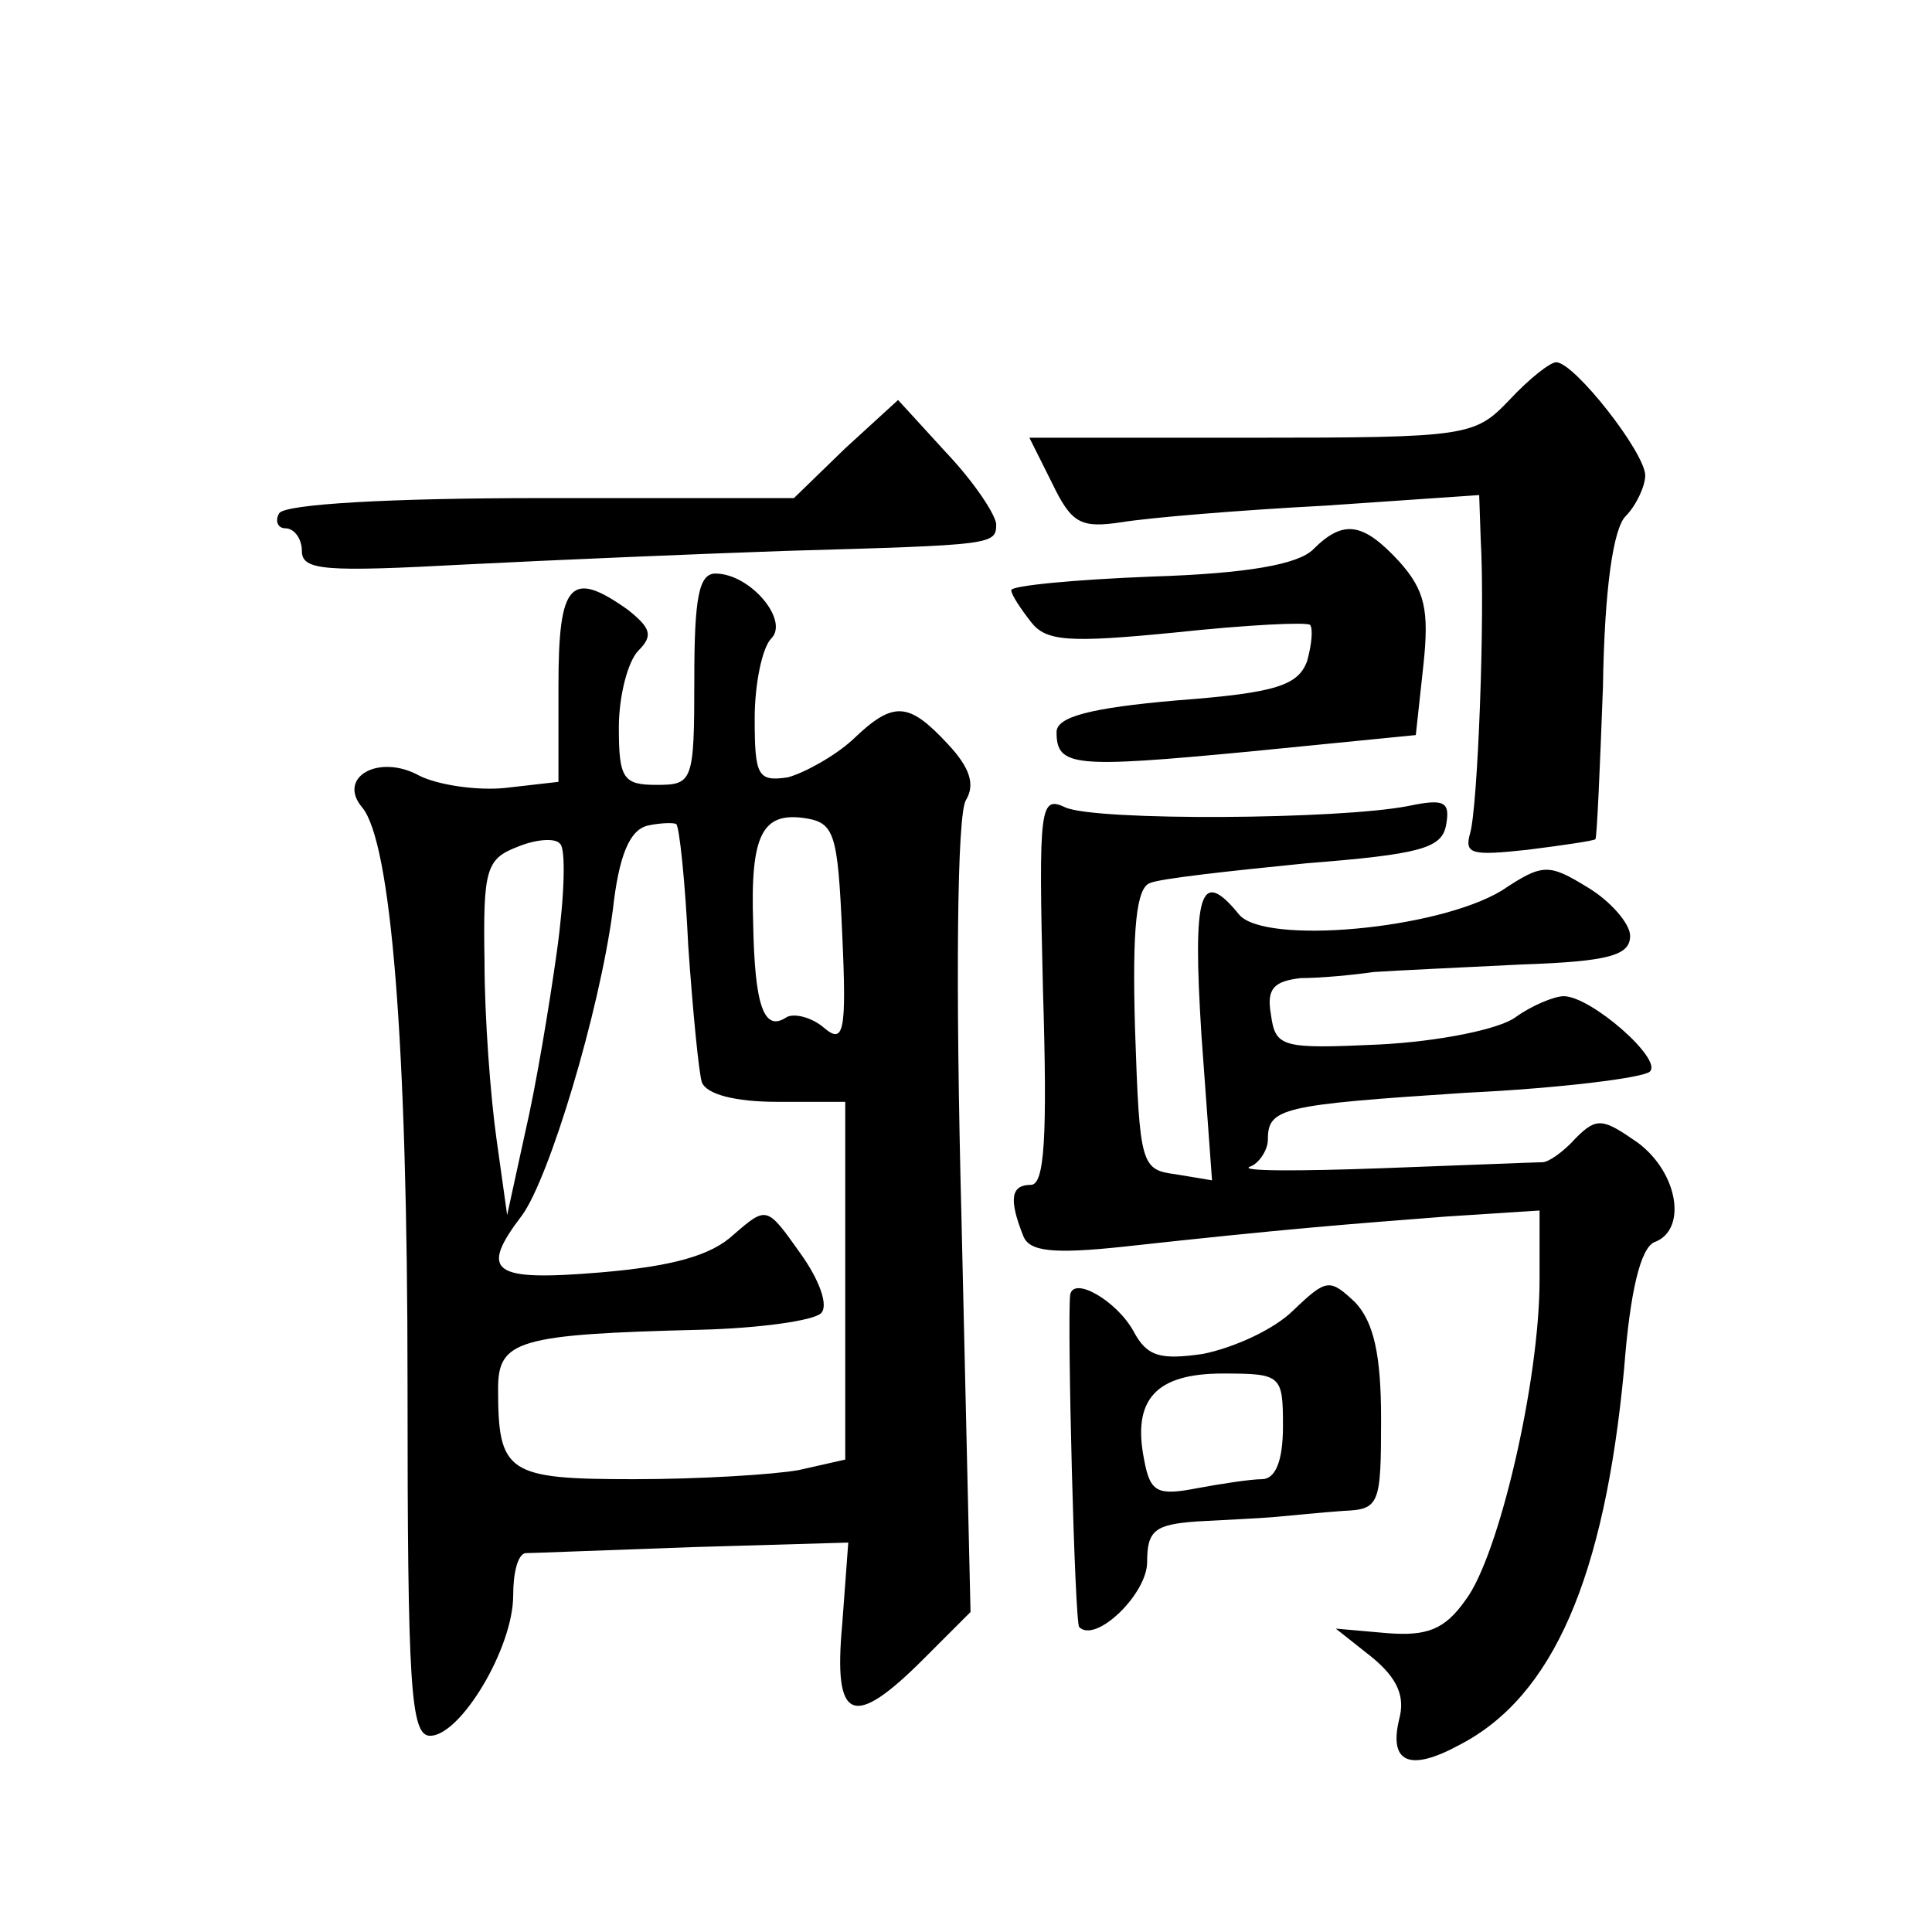
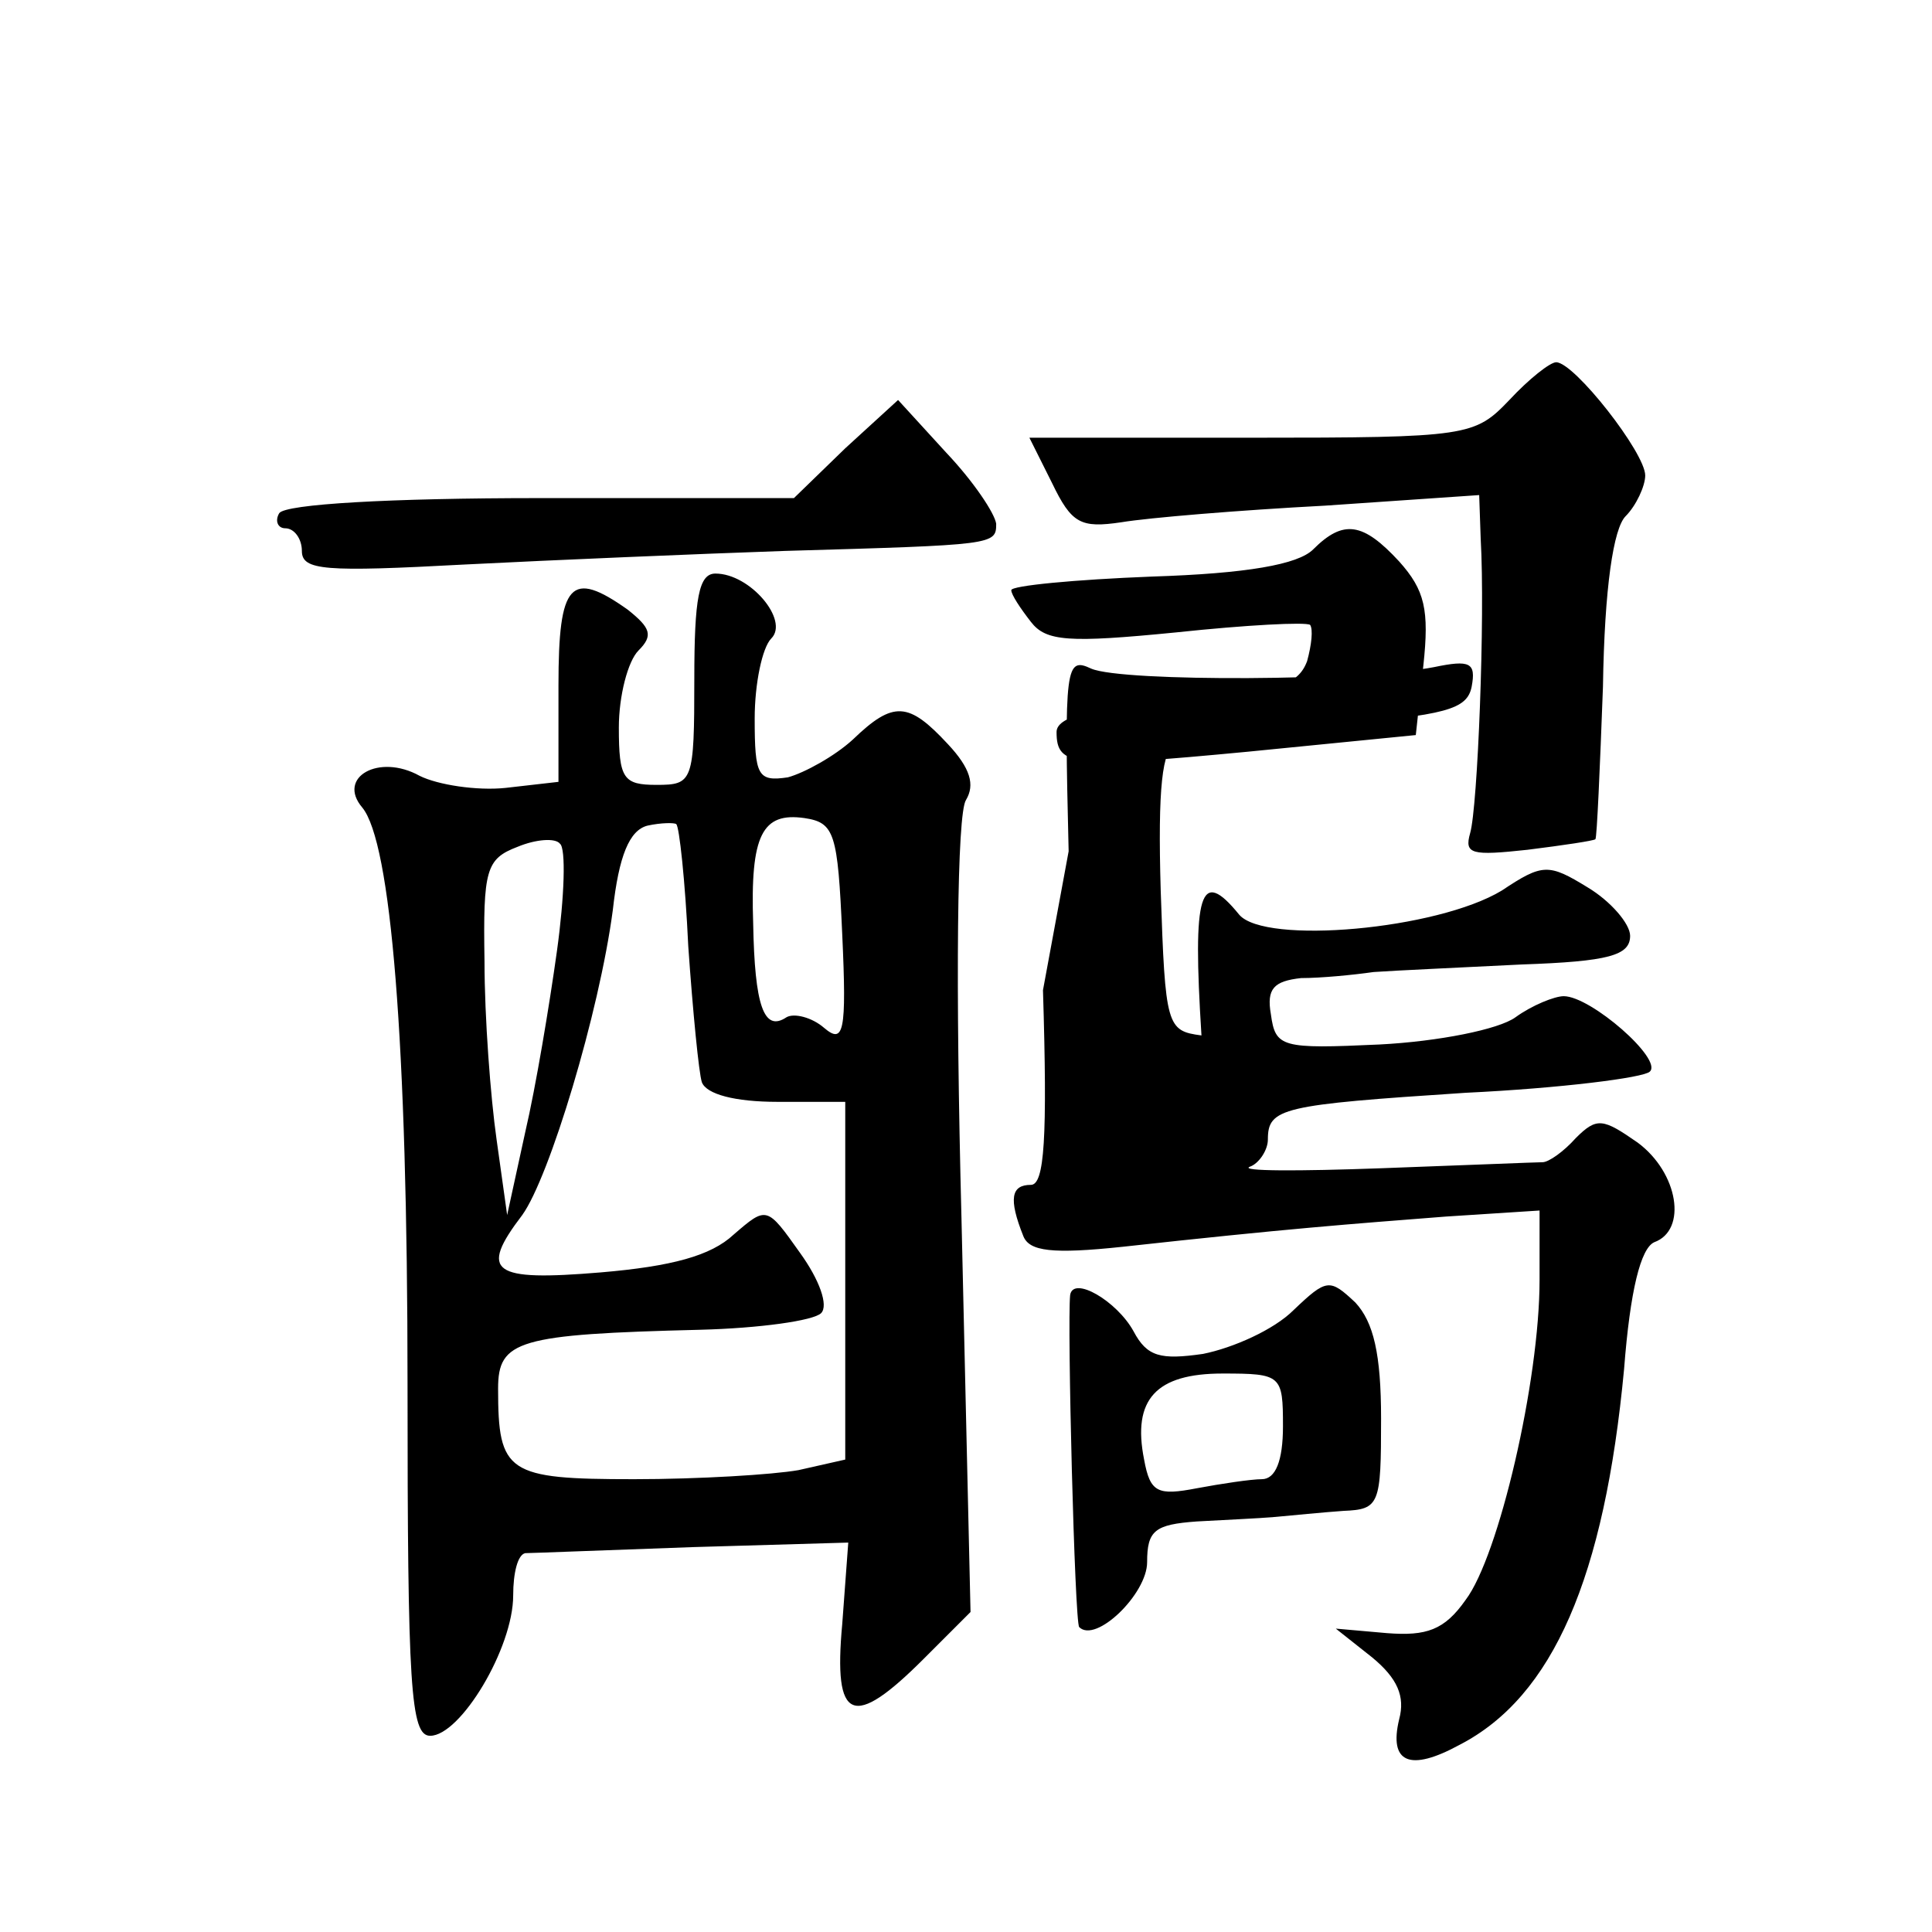
<svg xmlns="http://www.w3.org/2000/svg" version="1.0" width="128pt" height="128pt" viewBox="0 0 128 128" preserveAspectRatio="xMidYMid meet">
  <g transform="translate(0,128) scale(0.1,-0.1)" fill="#0" stroke="none">
-     <path d="M1000 1015 c-23 -24 -27 -25 -171 -25 l-147 0 15 -30 c13 -27 19 -30 46 -26 18 3 78 8 135 11 l102 7 1 -29 c3 -52 -2 -178 -7 -195 -4 -14 1 -15 38 -11 24 3 44 6 45 7 1 1 3 47 5 101 1 66 7 105 15 113 7 7 13 20 13 27 0 15 -47 75 -59 75 -4 0 -18 -11 -31 -25z M560 983 l-34 -33 -168 0 c-100 0 -169 -4 -173 -10 -3 -5 -1 -10 4 -10 6 0 11 -7 11 -15 0 -13 15 -14 108 -9 59 3 154 7 212 9 139 4 140 4 140 18 -1 7 -15 28 -33 47 l-32 35 -35 -32z M870 916 c-10 -10 -44 -16 -107 -18 -51 -2 -93 -6 -93 -9 0 -3 6 -12 13 -21 10 -13 25 -14 96 -7 47 5 86 7 89 5 2 -3 1 -13 -2 -24 -6 -16 -20 -21 -86 -26 -58 -5 -80 -11 -80 -21 0 -23 11 -24 127 -13 l111 11 5 46 c4 37 1 50 -16 69 -24 26 -37 28 -57 8z M460 830 c0 -68 -1 -70 -25 -70 -22 0 -25 4 -25 38 0 21 6 44 13 51 10 10 8 15 -7 27 -38 27 -46 18 -46 -50 l0 -64 -35 -4 c-19 -2 -45 2 -57 8 -27 15 -55 -1 -38 -21 19 -23 30 -154 30 -382 0 -201 2 -233 15 -233 20 0 55 58 55 93 0 15 3 27 8 28 4 0 54 2 111 4 l103 3 -4 -54 c-6 -65 7 -70 54 -23 l31 31 -6 261 c-4 155 -3 268 3 277 6 10 3 21 -12 37 -26 28 -36 29 -63 3 -12 -11 -32 -22 -43 -25 -20 -3 -22 1 -22 39 0 23 5 47 11 53 12 12 -14 43 -37 43 -11 0 -14 -16 -14 -70z m-4 -177 c3 -43 7 -84 9 -90 3 -8 22 -13 50 -13 l45 0 0 -119 0 -118 -31 -7 c-17 -3 -66 -6 -109 -6 -84 0 -90 4 -90 60 0 32 13 36 134 39 39 1 75 6 80 11 5 5 -1 22 -14 40 -22 31 -22 31 -44 12 -15 -14 -41 -21 -88 -25 -72 -6 -81 0 -52 38 18 25 51 134 60 202 4 36 11 53 23 56 9 2 18 2 19 1 2 -1 6 -38 8 -81z m102 8 c3 -65 1 -73 -12 -62 -8 7 -20 10 -25 7 -15 -10 -21 8 -22 62 -2 59 6 74 34 70 20 -3 22 -10 25 -77z m-189 -11 c-5 -36 -14 -90 -21 -120 l-12 -55 -7 50 c-4 28 -8 81 -8 118 -1 61 1 68 22 76 12 5 25 6 28 2 4 -3 3 -35 -2 -71z M691 624 c3 -98 1 -129 -8 -129 -13 0 -15 -9 -5 -34 4 -10 19 -12 66 -7 109 12 150 15 214 20 l62 4 0 -46 c0 -67 -27 -183 -49 -212 -14 -20 -26 -24 -52 -22 l-34 3 24 -19 c17 -14 22 -26 18 -41 -7 -29 7 -35 40 -17 62 32 96 111 109 249 4 52 11 80 20 84 22 8 16 46 -11 66 -23 16 -27 17 -41 3 -8 -9 -18 -16 -22 -16 -4 0 -52 -2 -107 -4 -55 -2 -94 -2 -87 1 6 2 12 11 12 18 0 21 9 23 131 31 63 3 118 10 122 14 9 8 -39 50 -57 50 -6 0 -21 -6 -32 -14 -11 -8 -51 -16 -90 -18 -65 -3 -69 -2 -72 20 -3 17 2 22 20 24 13 0 34 2 48 4 14 1 58 3 98 5 58 2 72 6 72 19 0 8 -13 23 -28 32 -26 16 -30 16 -57 -2 -43 -26 -157 -36 -174 -16 -26 32 -31 15 -25 -80 l7 -96 -24 4 c-23 3 -24 6 -27 96 -2 68 1 94 10 97 7 3 53 8 103 13 76 6 90 10 93 25 3 16 -1 18 -25 13 -46 -9 -206 -10 -227 -1 -17 8 -18 2 -15 -121z M709 422 c-2 -19 3 -217 6 -220 11 -11 45 22 45 43 0 21 5 25 33 27 17 1 41 2 52 3 11 1 31 3 45 4 24 1 25 4 25 61 0 43 -5 64 -17 77 -17 16 -19 16 -41 -5 -13 -13 -40 -25 -60 -29 -28 -4 -37 -2 -46 15 -11 20 -40 37 -42 24z m141 -87 c0 -23 -5 -35 -14 -35 -7 0 -27 -3 -43 -6 -26 -5 -31 -3 -35 19 -8 40 8 57 52 57 39 0 40 -1 40 -35z" />
+     <path d="M1000 1015 c-23 -24 -27 -25 -171 -25 l-147 0 15 -30 c13 -27 19 -30 46 -26 18 3 78 8 135 11 l102 7 1 -29 c3 -52 -2 -178 -7 -195 -4 -14 1 -15 38 -11 24 3 44 6 45 7 1 1 3 47 5 101 1 66 7 105 15 113 7 7 13 20 13 27 0 15 -47 75 -59 75 -4 0 -18 -11 -31 -25z M560 983 l-34 -33 -168 0 c-100 0 -169 -4 -173 -10 -3 -5 -1 -10 4 -10 6 0 11 -7 11 -15 0 -13 15 -14 108 -9 59 3 154 7 212 9 139 4 140 4 140 18 -1 7 -15 28 -33 47 l-32 35 -35 -32z M870 916 c-10 -10 -44 -16 -107 -18 -51 -2 -93 -6 -93 -9 0 -3 6 -12 13 -21 10 -13 25 -14 96 -7 47 5 86 7 89 5 2 -3 1 -13 -2 -24 -6 -16 -20 -21 -86 -26 -58 -5 -80 -11 -80 -21 0 -23 11 -24 127 -13 l111 11 5 46 c4 37 1 50 -16 69 -24 26 -37 28 -57 8z M460 830 c0 -68 -1 -70 -25 -70 -22 0 -25 4 -25 38 0 21 6 44 13 51 10 10 8 15 -7 27 -38 27 -46 18 -46 -50 l0 -64 -35 -4 c-19 -2 -45 2 -57 8 -27 15 -55 -1 -38 -21 19 -23 30 -154 30 -382 0 -201 2 -233 15 -233 20 0 55 58 55 93 0 15 3 27 8 28 4 0 54 2 111 4 l103 3 -4 -54 c-6 -65 7 -70 54 -23 l31 31 -6 261 c-4 155 -3 268 3 277 6 10 3 21 -12 37 -26 28 -36 29 -63 3 -12 -11 -32 -22 -43 -25 -20 -3 -22 1 -22 39 0 23 5 47 11 53 12 12 -14 43 -37 43 -11 0 -14 -16 -14 -70z m-4 -177 c3 -43 7 -84 9 -90 3 -8 22 -13 50 -13 l45 0 0 -119 0 -118 -31 -7 c-17 -3 -66 -6 -109 -6 -84 0 -90 4 -90 60 0 32 13 36 134 39 39 1 75 6 80 11 5 5 -1 22 -14 40 -22 31 -22 31 -44 12 -15 -14 -41 -21 -88 -25 -72 -6 -81 0 -52 38 18 25 51 134 60 202 4 36 11 53 23 56 9 2 18 2 19 1 2 -1 6 -38 8 -81z m102 8 c3 -65 1 -73 -12 -62 -8 7 -20 10 -25 7 -15 -10 -21 8 -22 62 -2 59 6 74 34 70 20 -3 22 -10 25 -77z m-189 -11 c-5 -36 -14 -90 -21 -120 l-12 -55 -7 50 c-4 28 -8 81 -8 118 -1 61 1 68 22 76 12 5 25 6 28 2 4 -3 3 -35 -2 -71z M691 624 c3 -98 1 -129 -8 -129 -13 0 -15 -9 -5 -34 4 -10 19 -12 66 -7 109 12 150 15 214 20 l62 4 0 -46 c0 -67 -27 -183 -49 -212 -14 -20 -26 -24 -52 -22 l-34 3 24 -19 c17 -14 22 -26 18 -41 -7 -29 7 -35 40 -17 62 32 96 111 109 249 4 52 11 80 20 84 22 8 16 46 -11 66 -23 16 -27 17 -41 3 -8 -9 -18 -16 -22 -16 -4 0 -52 -2 -107 -4 -55 -2 -94 -2 -87 1 6 2 12 11 12 18 0 21 9 23 131 31 63 3 118 10 122 14 9 8 -39 50 -57 50 -6 0 -21 -6 -32 -14 -11 -8 -51 -16 -90 -18 -65 -3 -69 -2 -72 20 -3 17 2 22 20 24 13 0 34 2 48 4 14 1 58 3 98 5 58 2 72 6 72 19 0 8 -13 23 -28 32 -26 16 -30 16 -57 -2 -43 -26 -157 -36 -174 -16 -26 32 -31 15 -25 -80 c-23 3 -24 6 -27 96 -2 68 1 94 10 97 7 3 53 8 103 13 76 6 90 10 93 25 3 16 -1 18 -25 13 -46 -9 -206 -10 -227 -1 -17 8 -18 2 -15 -121z M709 422 c-2 -19 3 -217 6 -220 11 -11 45 22 45 43 0 21 5 25 33 27 17 1 41 2 52 3 11 1 31 3 45 4 24 1 25 4 25 61 0 43 -5 64 -17 77 -17 16 -19 16 -41 -5 -13 -13 -40 -25 -60 -29 -28 -4 -37 -2 -46 15 -11 20 -40 37 -42 24z m141 -87 c0 -23 -5 -35 -14 -35 -7 0 -27 -3 -43 -6 -26 -5 -31 -3 -35 19 -8 40 8 57 52 57 39 0 40 -1 40 -35z" />
  </g>
</svg>